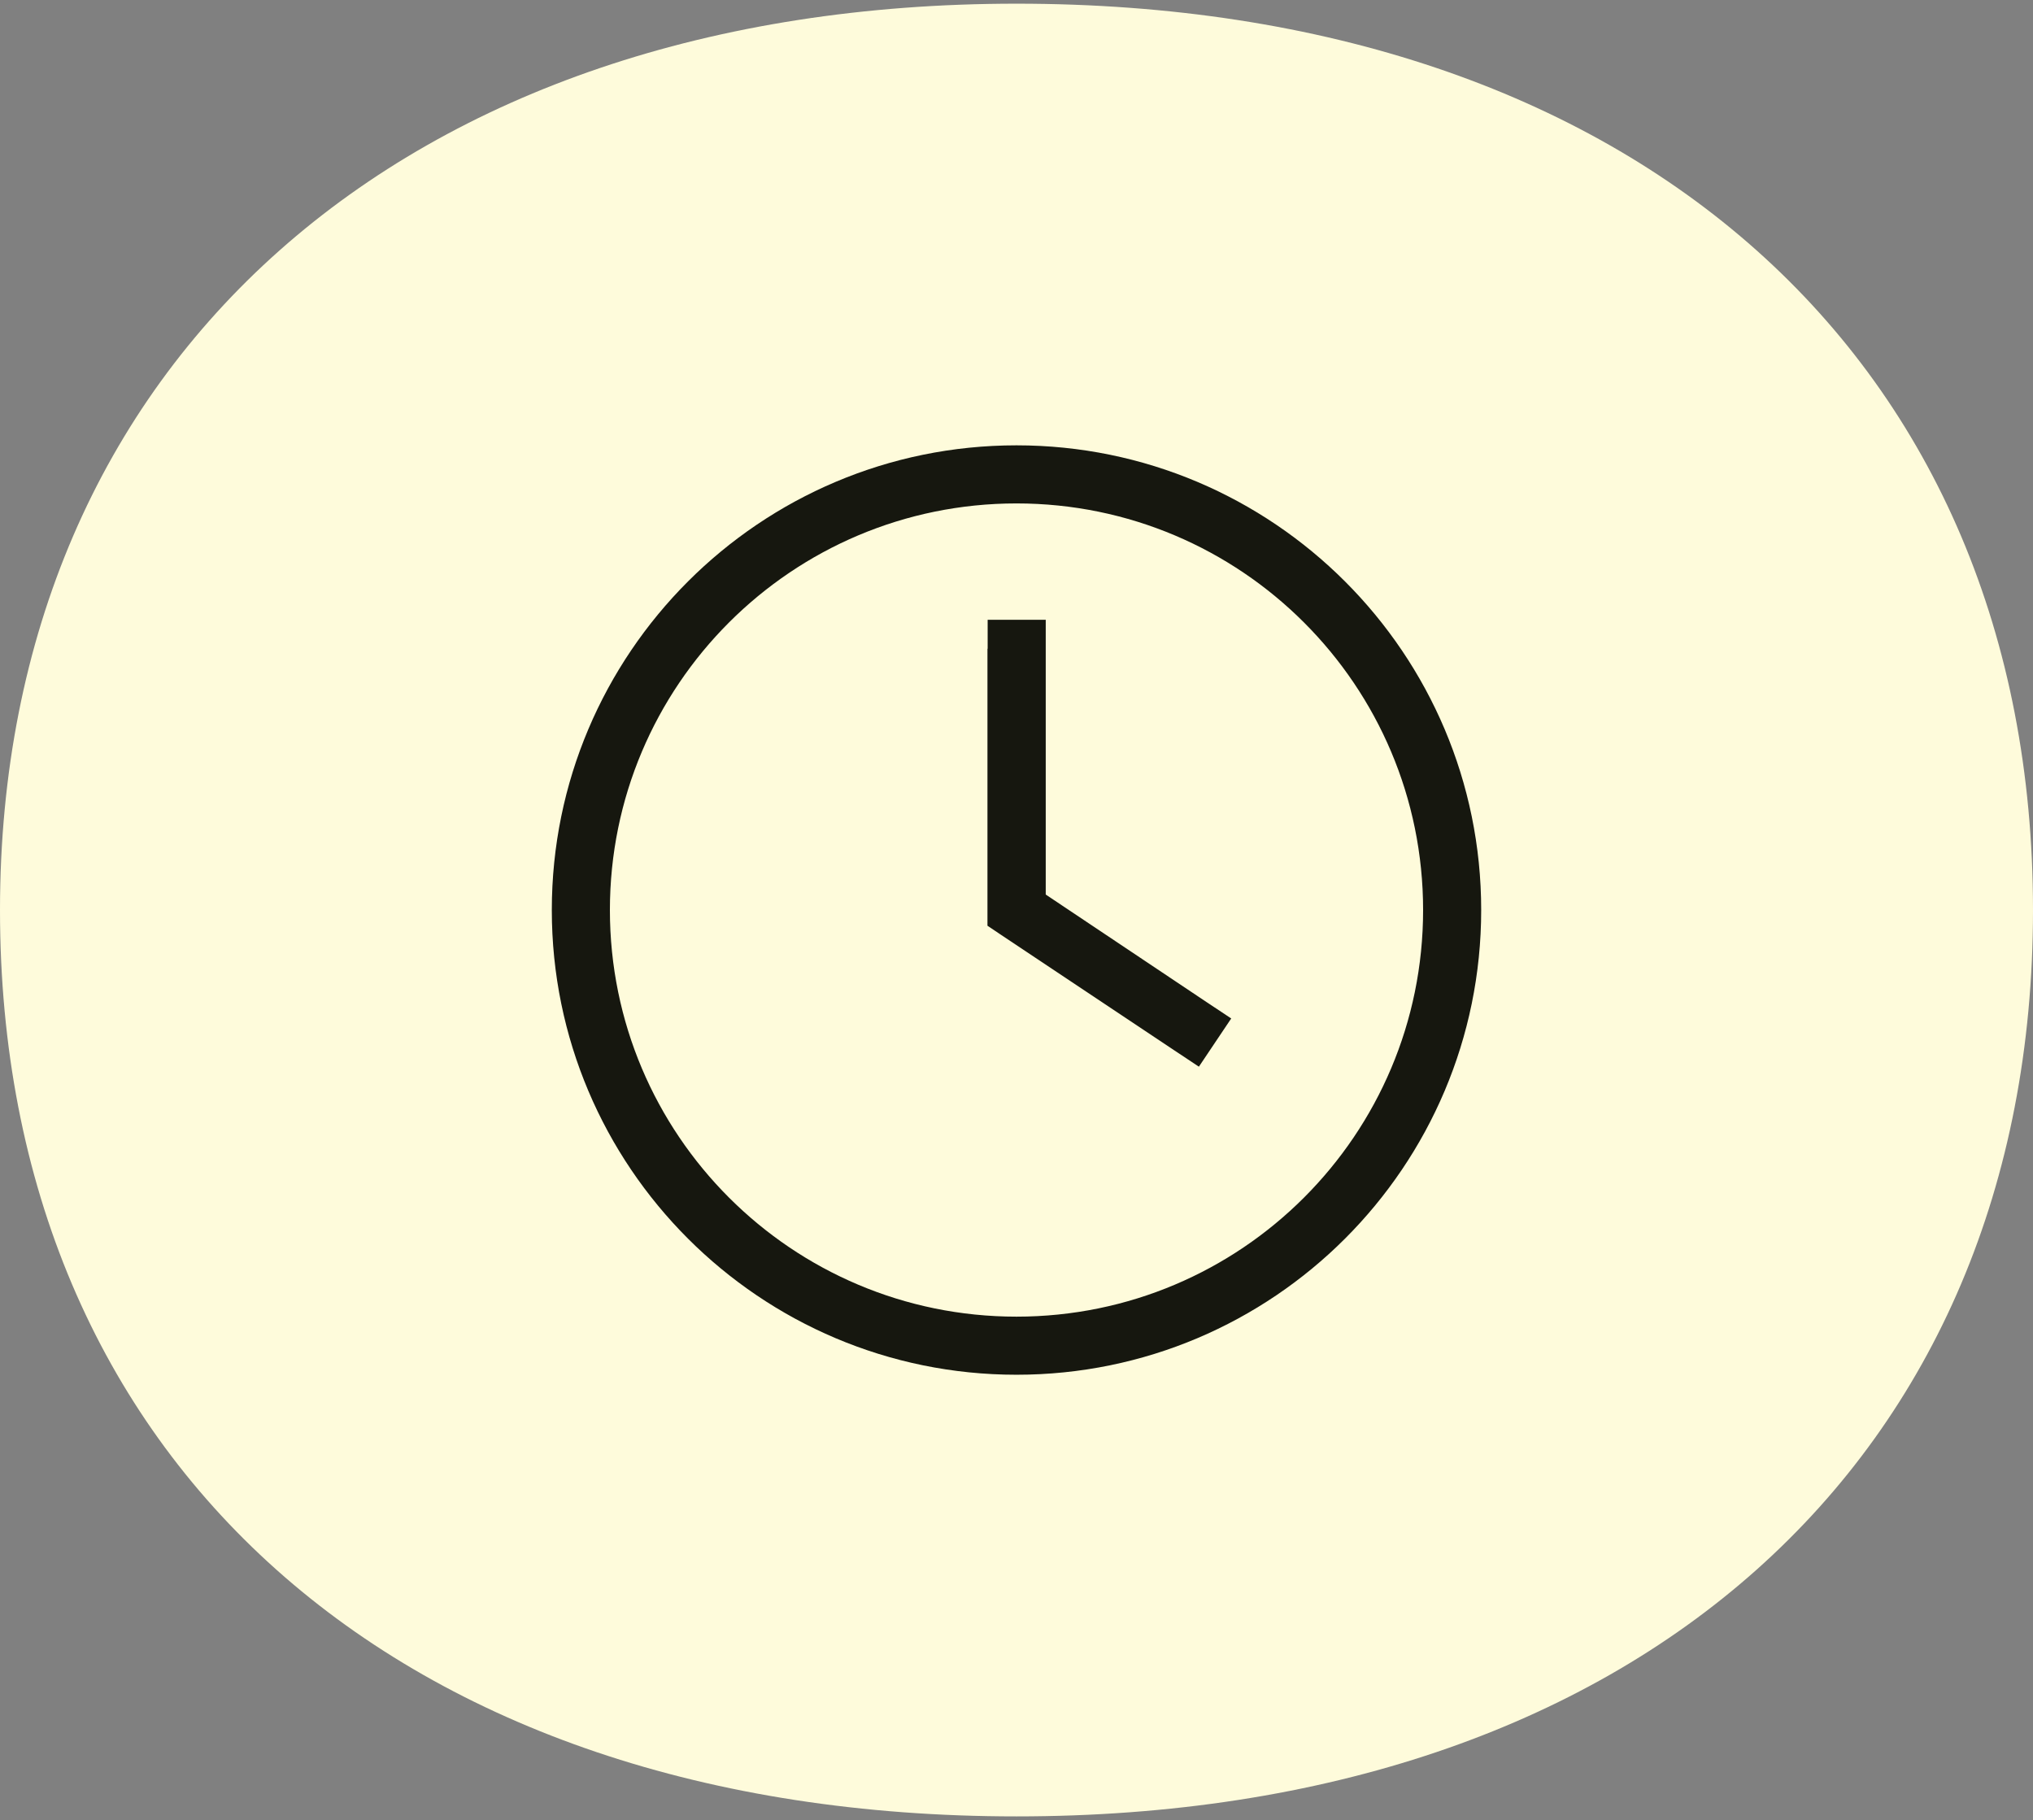
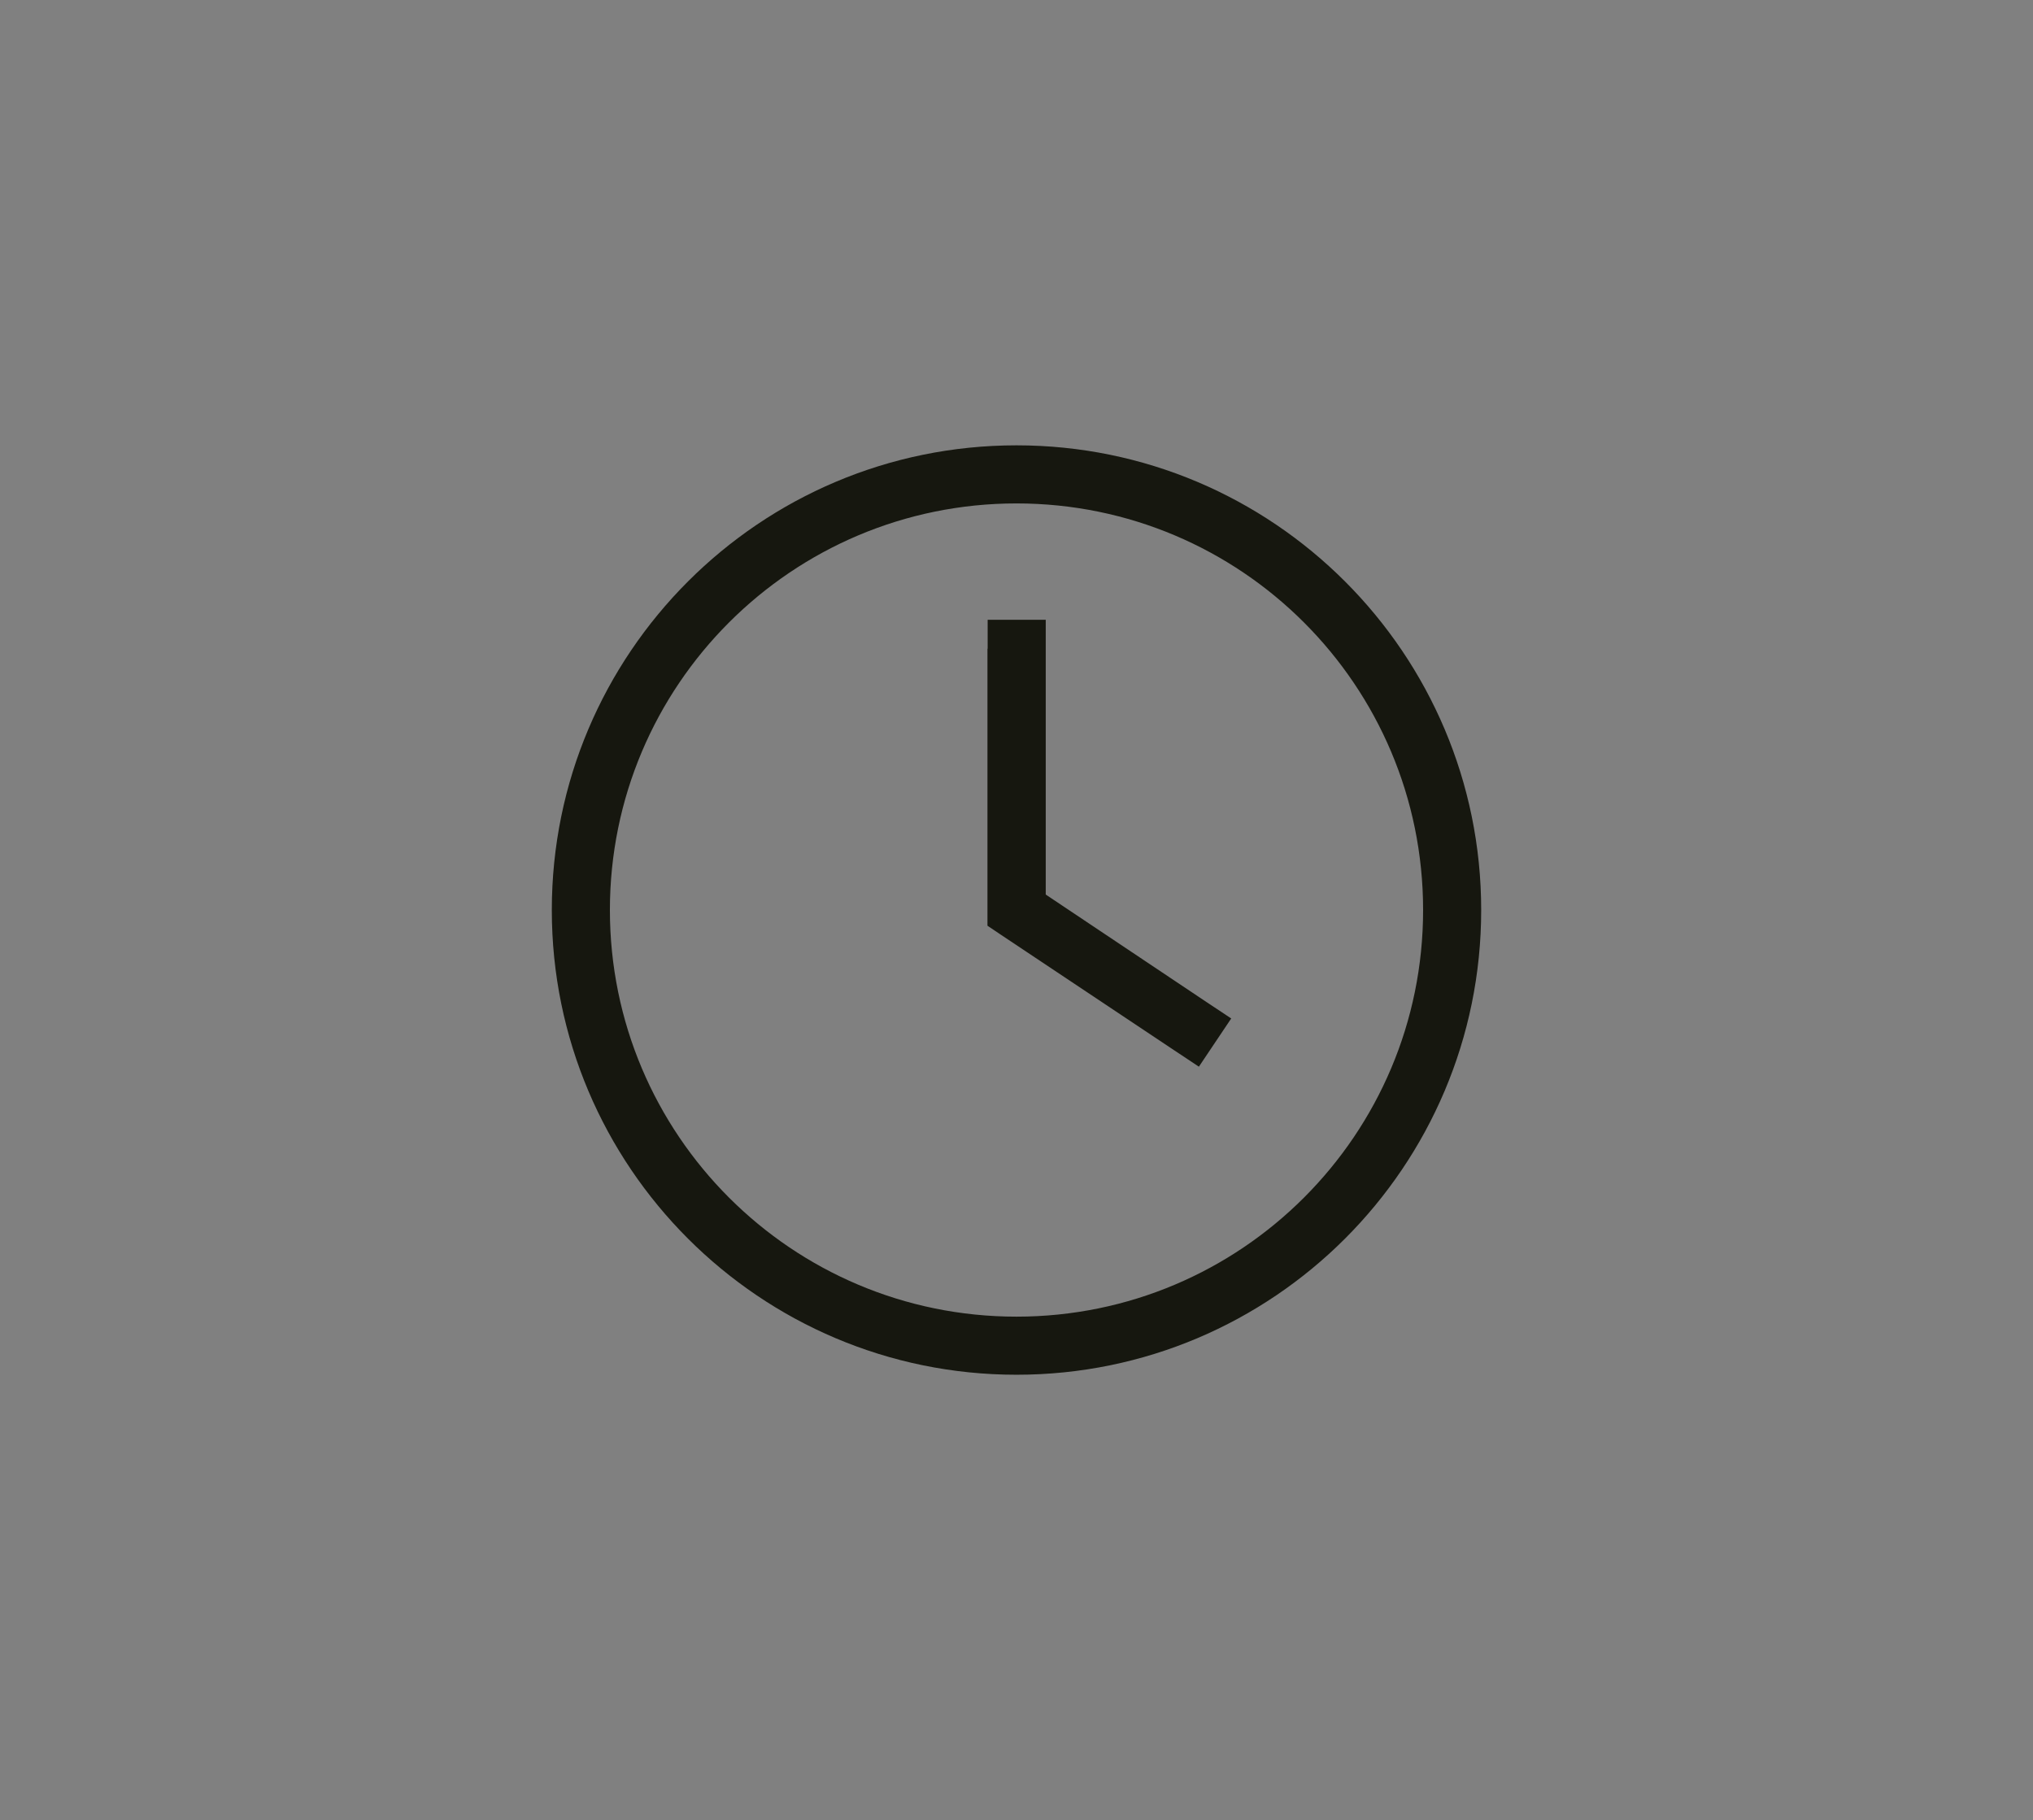
<svg xmlns="http://www.w3.org/2000/svg" id="Layer_1" viewBox="0 0 105 94">
  <rect x="0" y="0" width="105" height="94" fill="#808080" stroke="none" />
  <defs>
    <style>.cls-1{fill:#fefbdb;}.cls-1,.cls-2{stroke-width:0px;}.cls-2{fill:#16170f;}</style>
  </defs>
-   <path class="cls-1" d="M52.5.19c31.94,0,52.5,18.38,52.5,46.81s-20.56,46.81-52.5,46.81S0,75.43,0,47,21,.19,52.5.19Z" />
  <path class="cls-2" d="M73.5,47c0,11.6-9.4,21-21,21s-21-9.4-21-21,9.4-21,21-21,21,9.4,21,21ZM28.5,47c0,13.25,10.75,24,24,24s24-10.75,24-24-10.75-24-24-24-24,10.75-24,24ZM51,33.5v14.31l.67.45,9,6,1.25.83,1.67-2.49-1.25-.83-8.33-5.57v-14.19h-3v1.5Z" />
</svg>